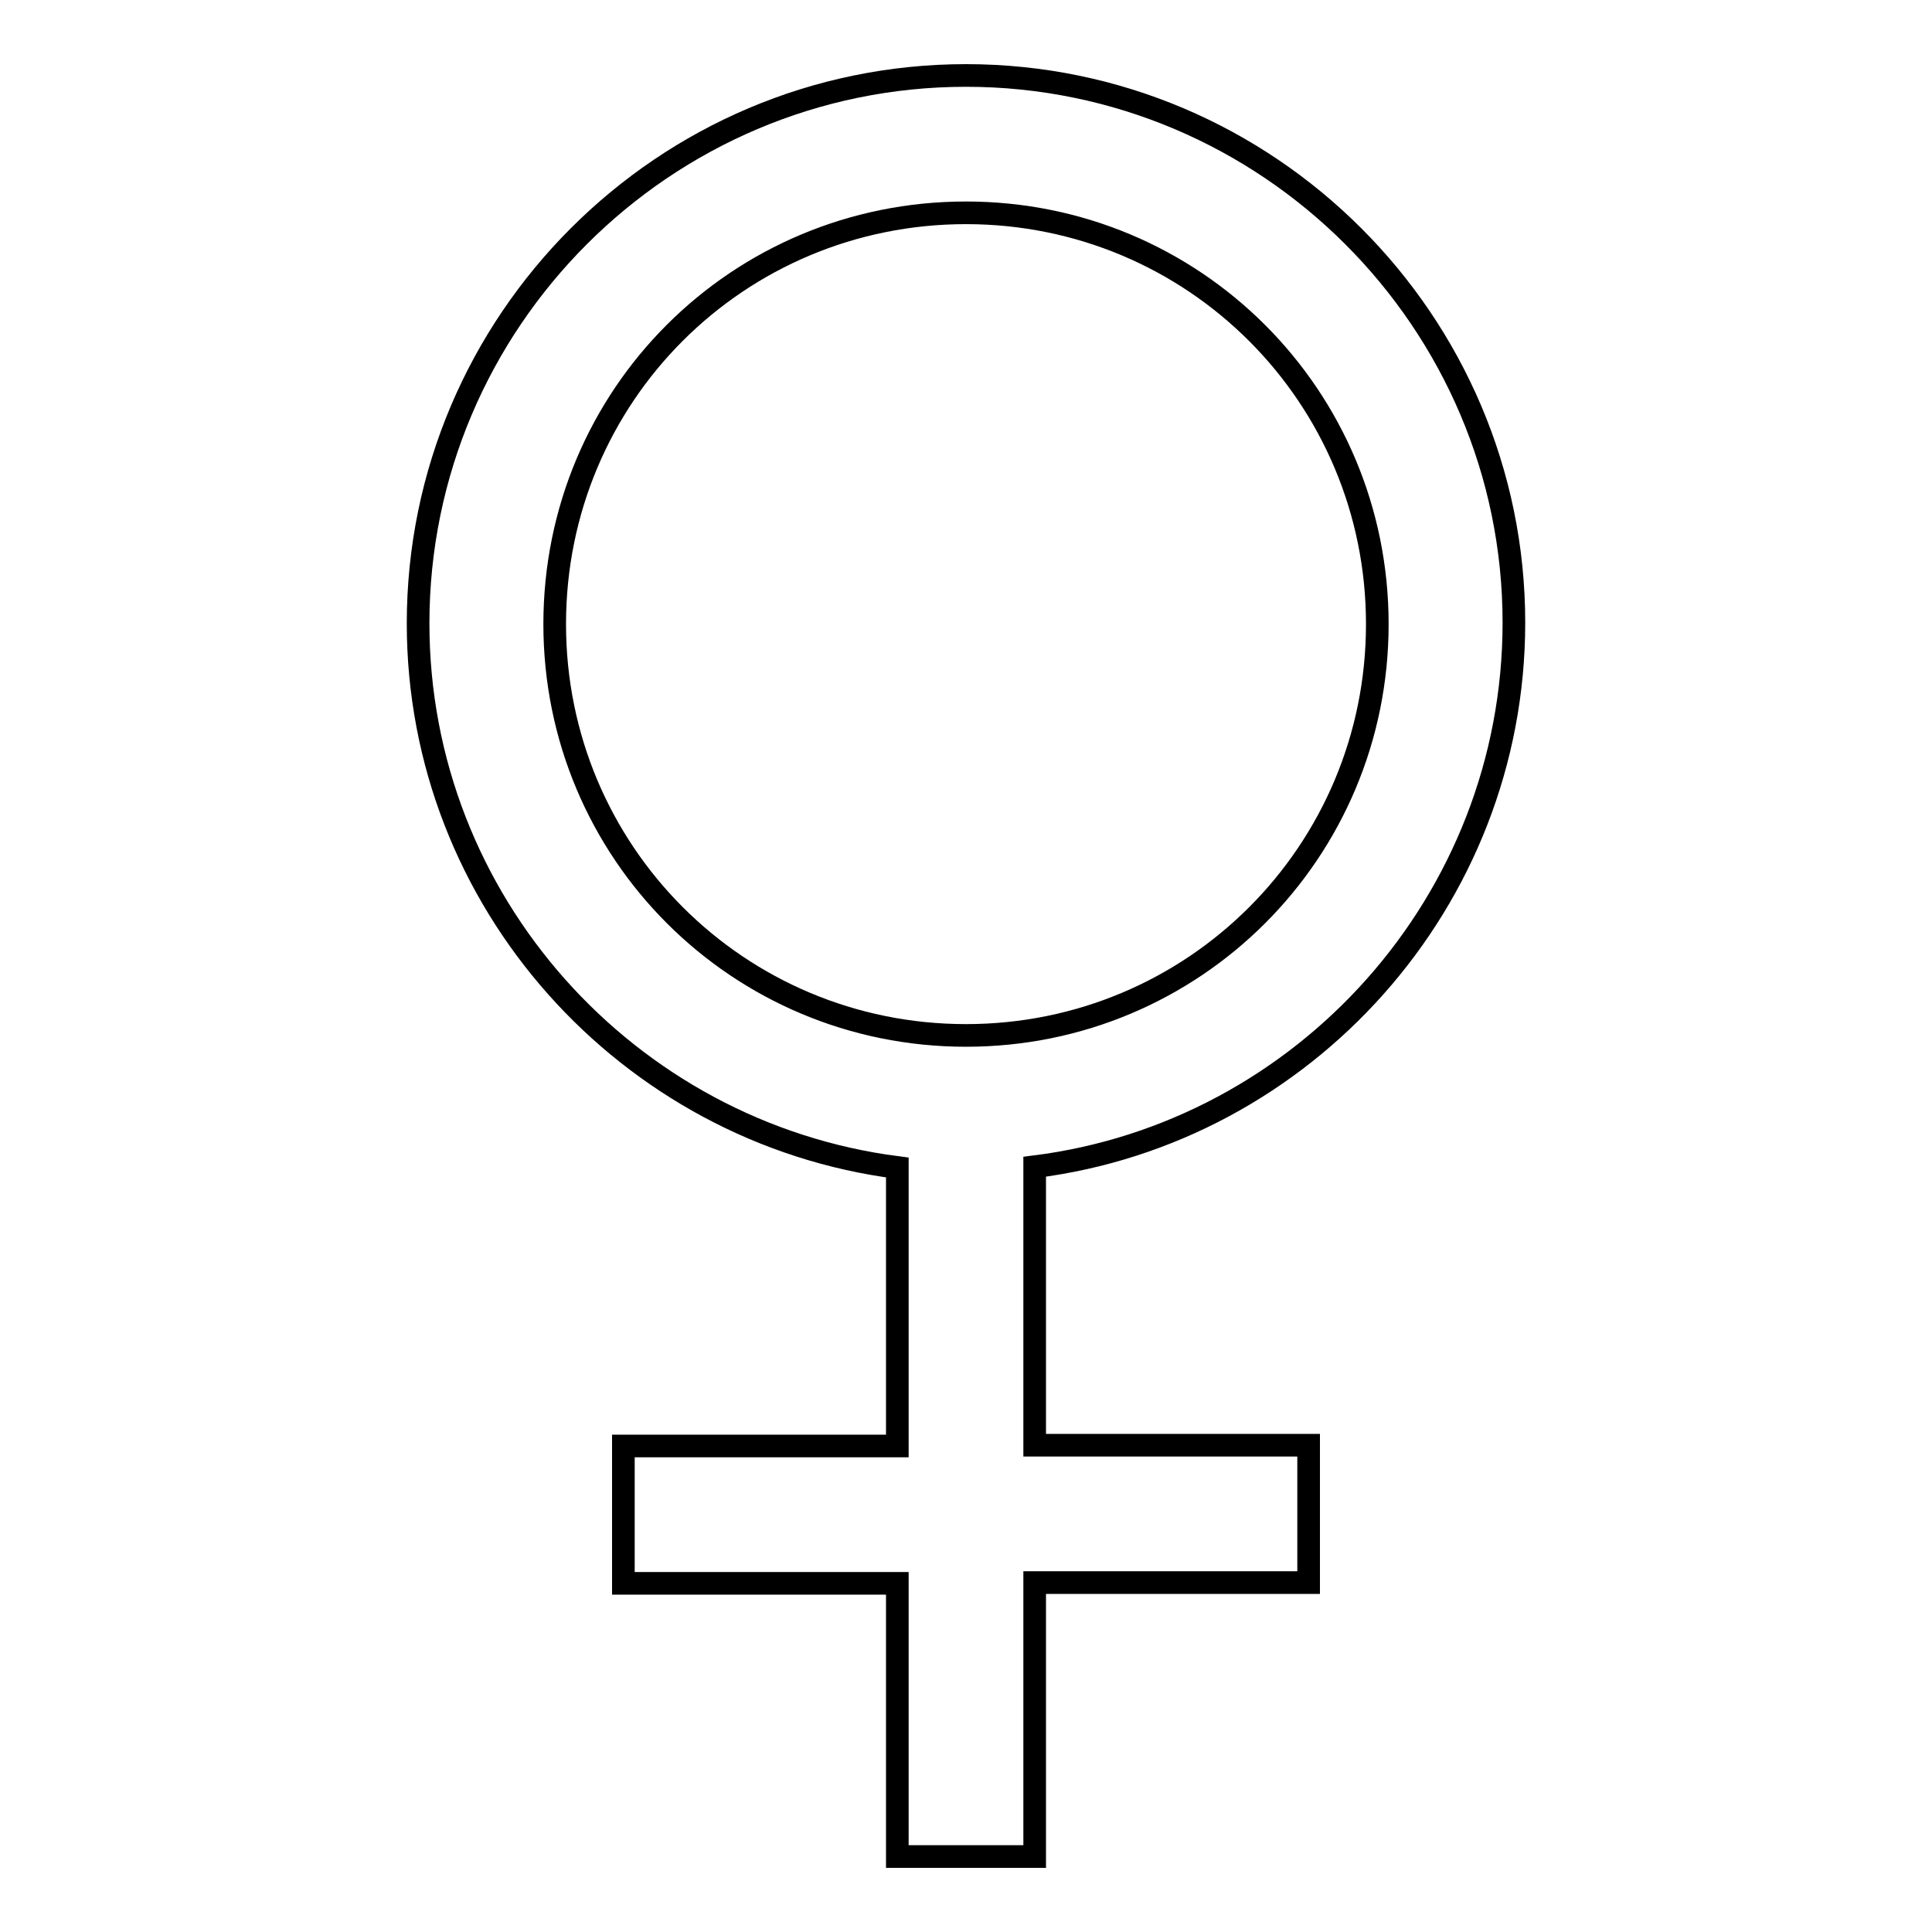
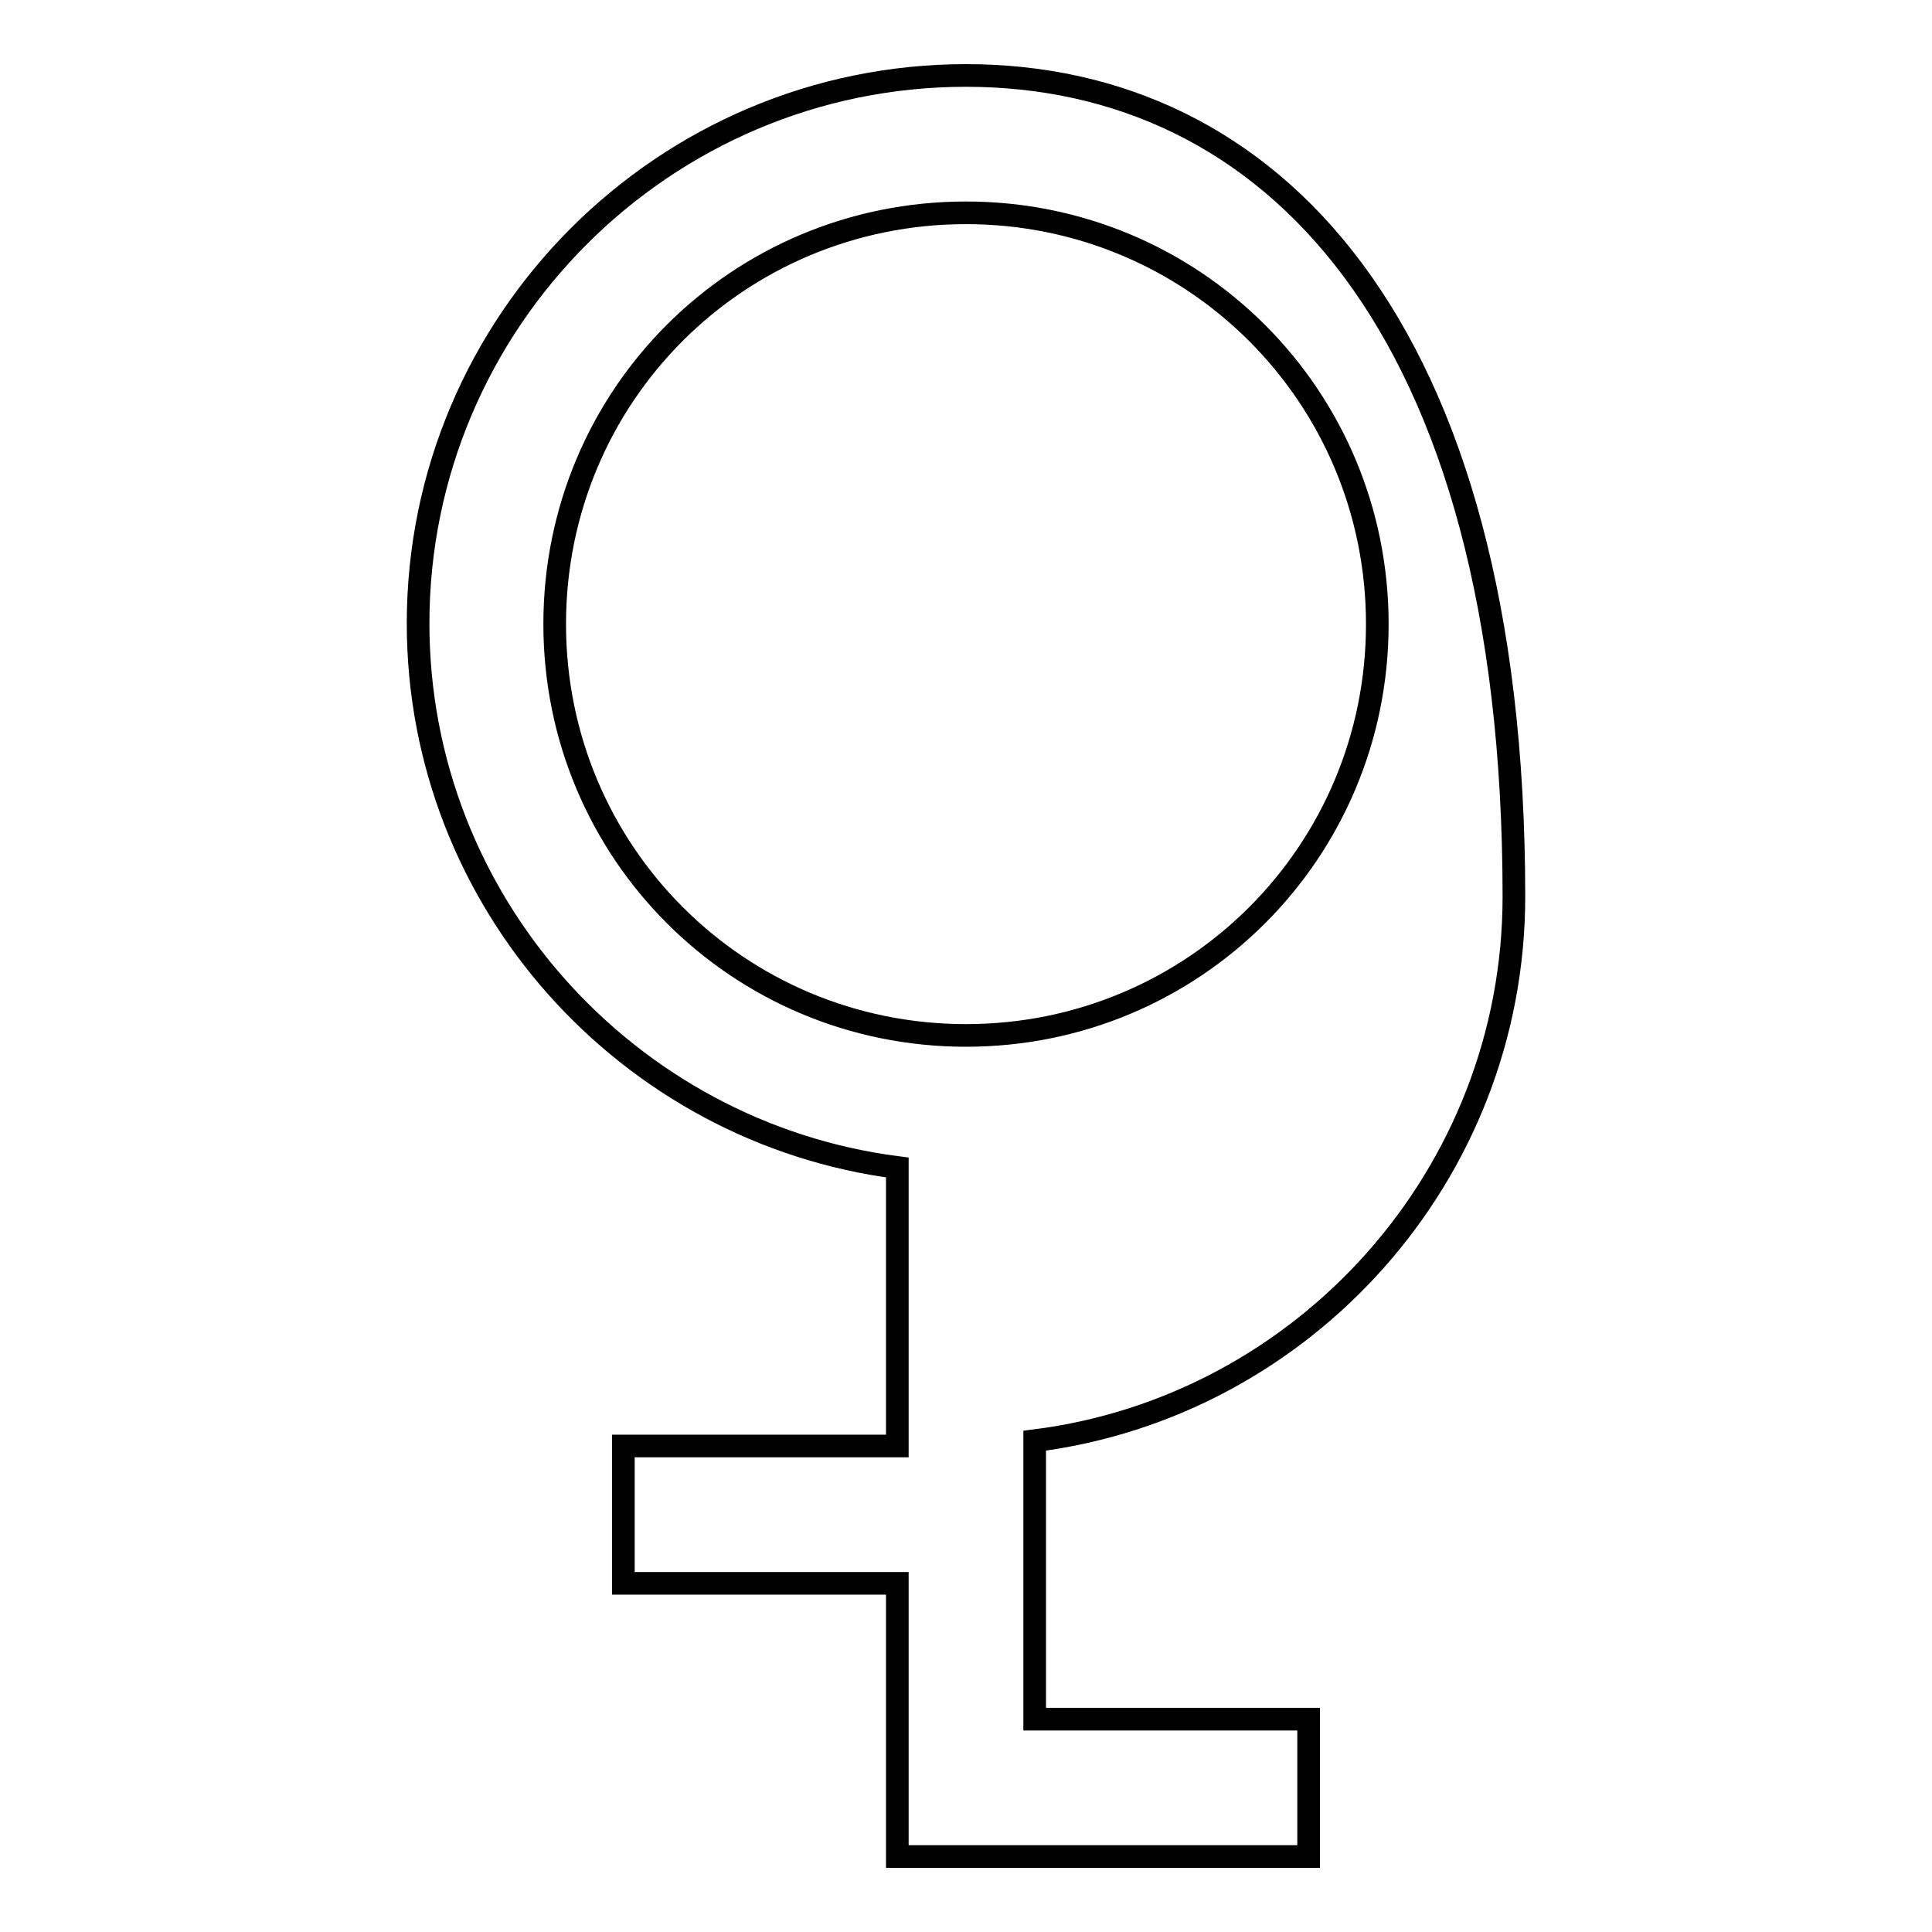
<svg xmlns="http://www.w3.org/2000/svg" version="1.1" x="0px" y="0px" viewBox="0 0 256 256" enable-background="new 0 0 256 256" xml:space="preserve">
  <g>
    <g>
-       <path stroke-width="3" fill-opacity="0" stroke="#000000" d="M128,10c-40,0-72.6,32.6-72.6,72.6c0,36.9,27.8,67.5,63.5,72.1v36.9H82.6v18.2h36.3V246h18.2v-36.3h36.3v-18.2h-36.3v-36.9c35.7-4.5,63.5-35.2,63.5-72.1C200.6,42.6,168,10,128,10z M128,28.2c30.2,0,54.5,24.3,54.5,54.5c0,30.2-24.3,54.5-54.5,54.5c-30.2,0-54.5-24.3-54.5-54.5C73.5,52.4,97.8,28.2,128,28.2z" />
+       <path stroke-width="3" fill-opacity="0" stroke="#000000" d="M128,10c-40,0-72.6,32.6-72.6,72.6c0,36.9,27.8,67.5,63.5,72.1v36.9H82.6v18.2h36.3V246h18.2h36.3v-18.2h-36.3v-36.9c35.7-4.5,63.5-35.2,63.5-72.1C200.6,42.6,168,10,128,10z M128,28.2c30.2,0,54.5,24.3,54.5,54.5c0,30.2-24.3,54.5-54.5,54.5c-30.2,0-54.5-24.3-54.5-54.5C73.5,52.4,97.8,28.2,128,28.2z" />
    </g>
  </g>
</svg>